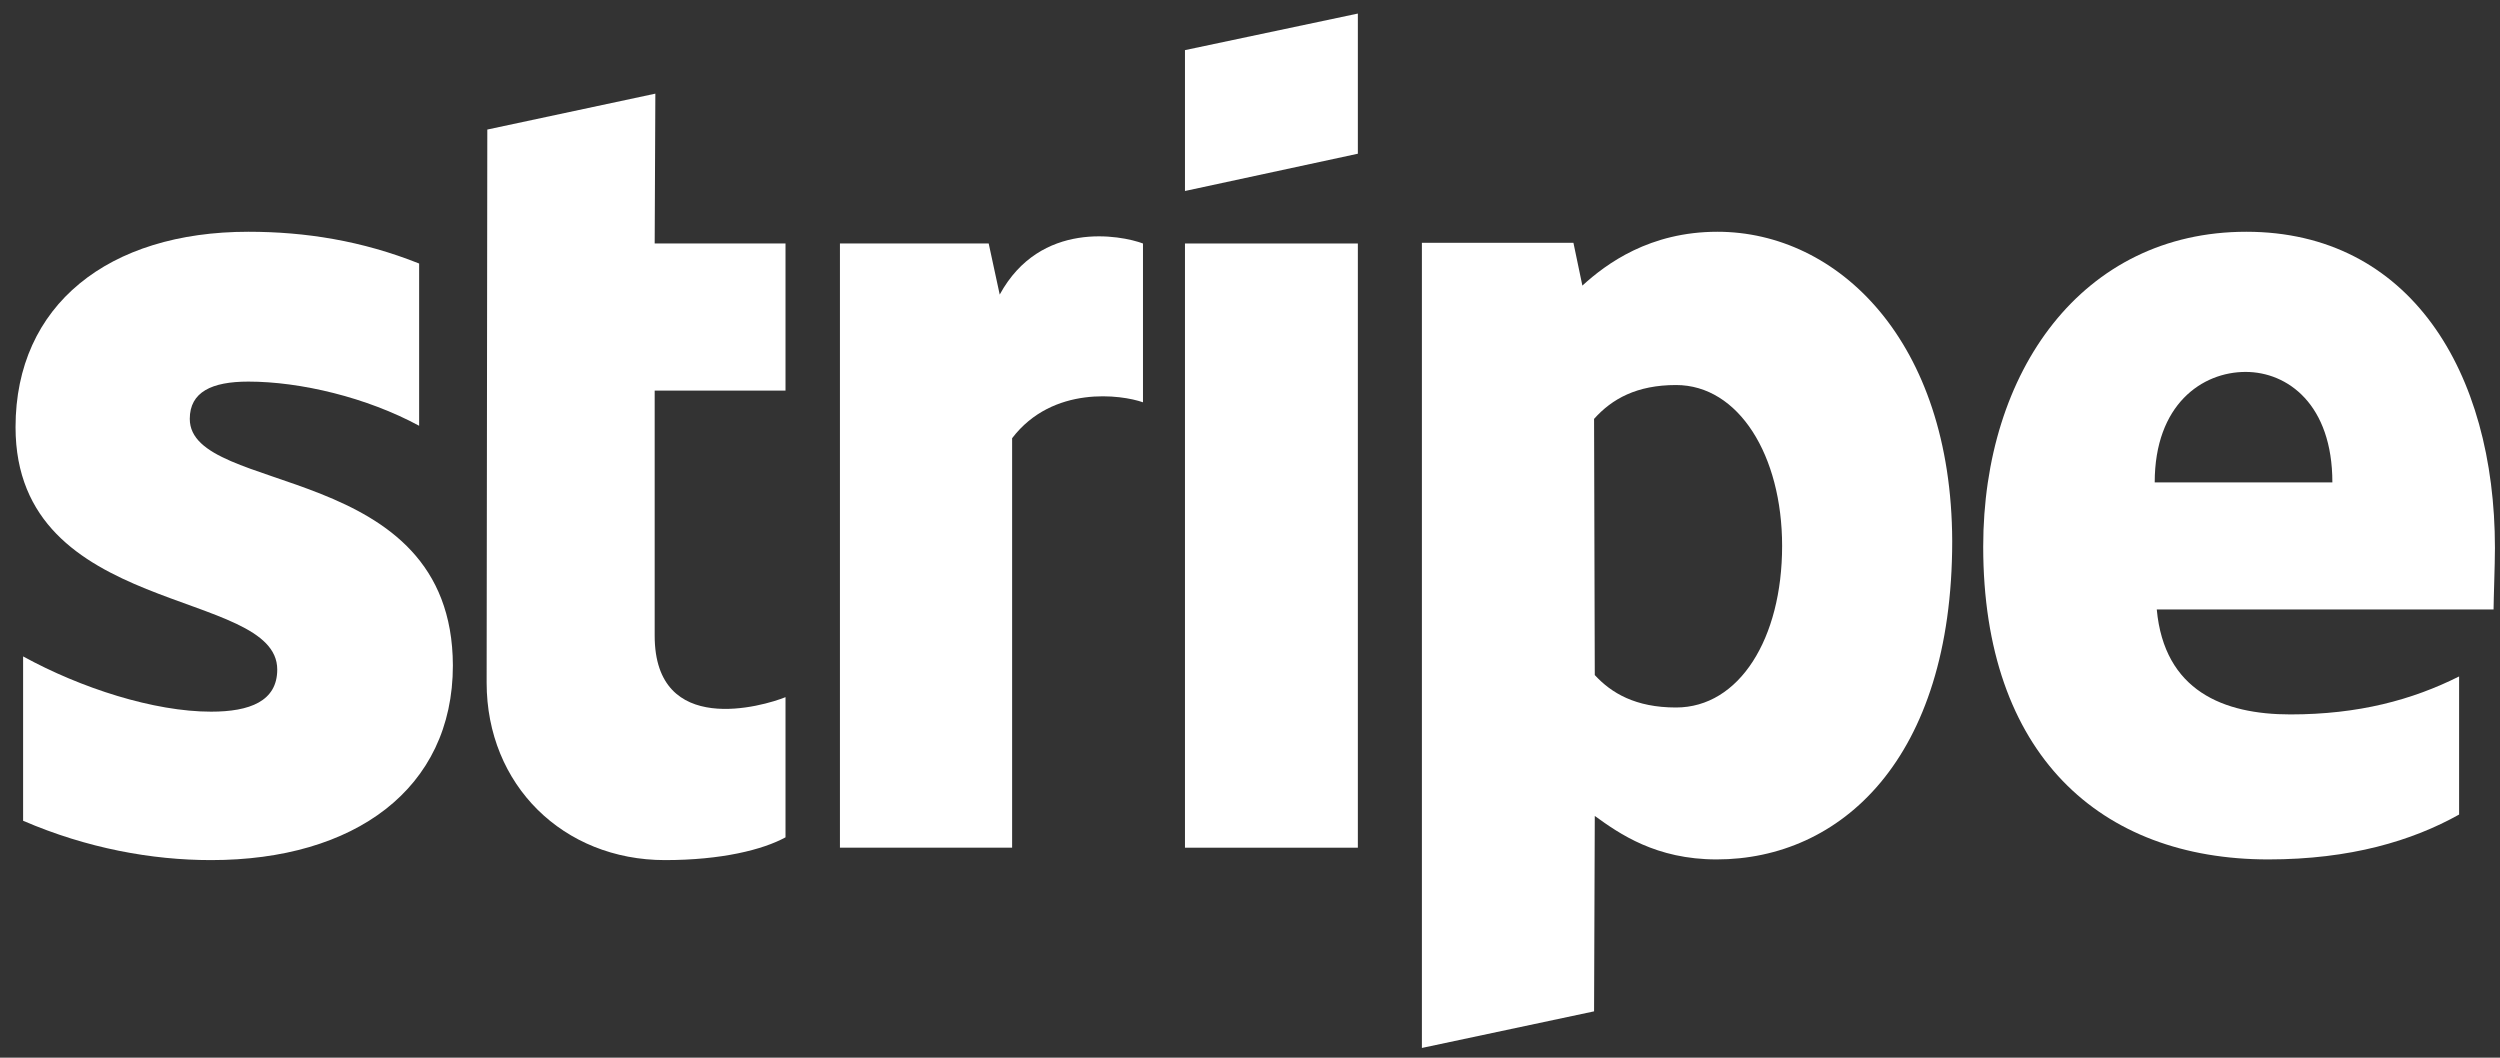
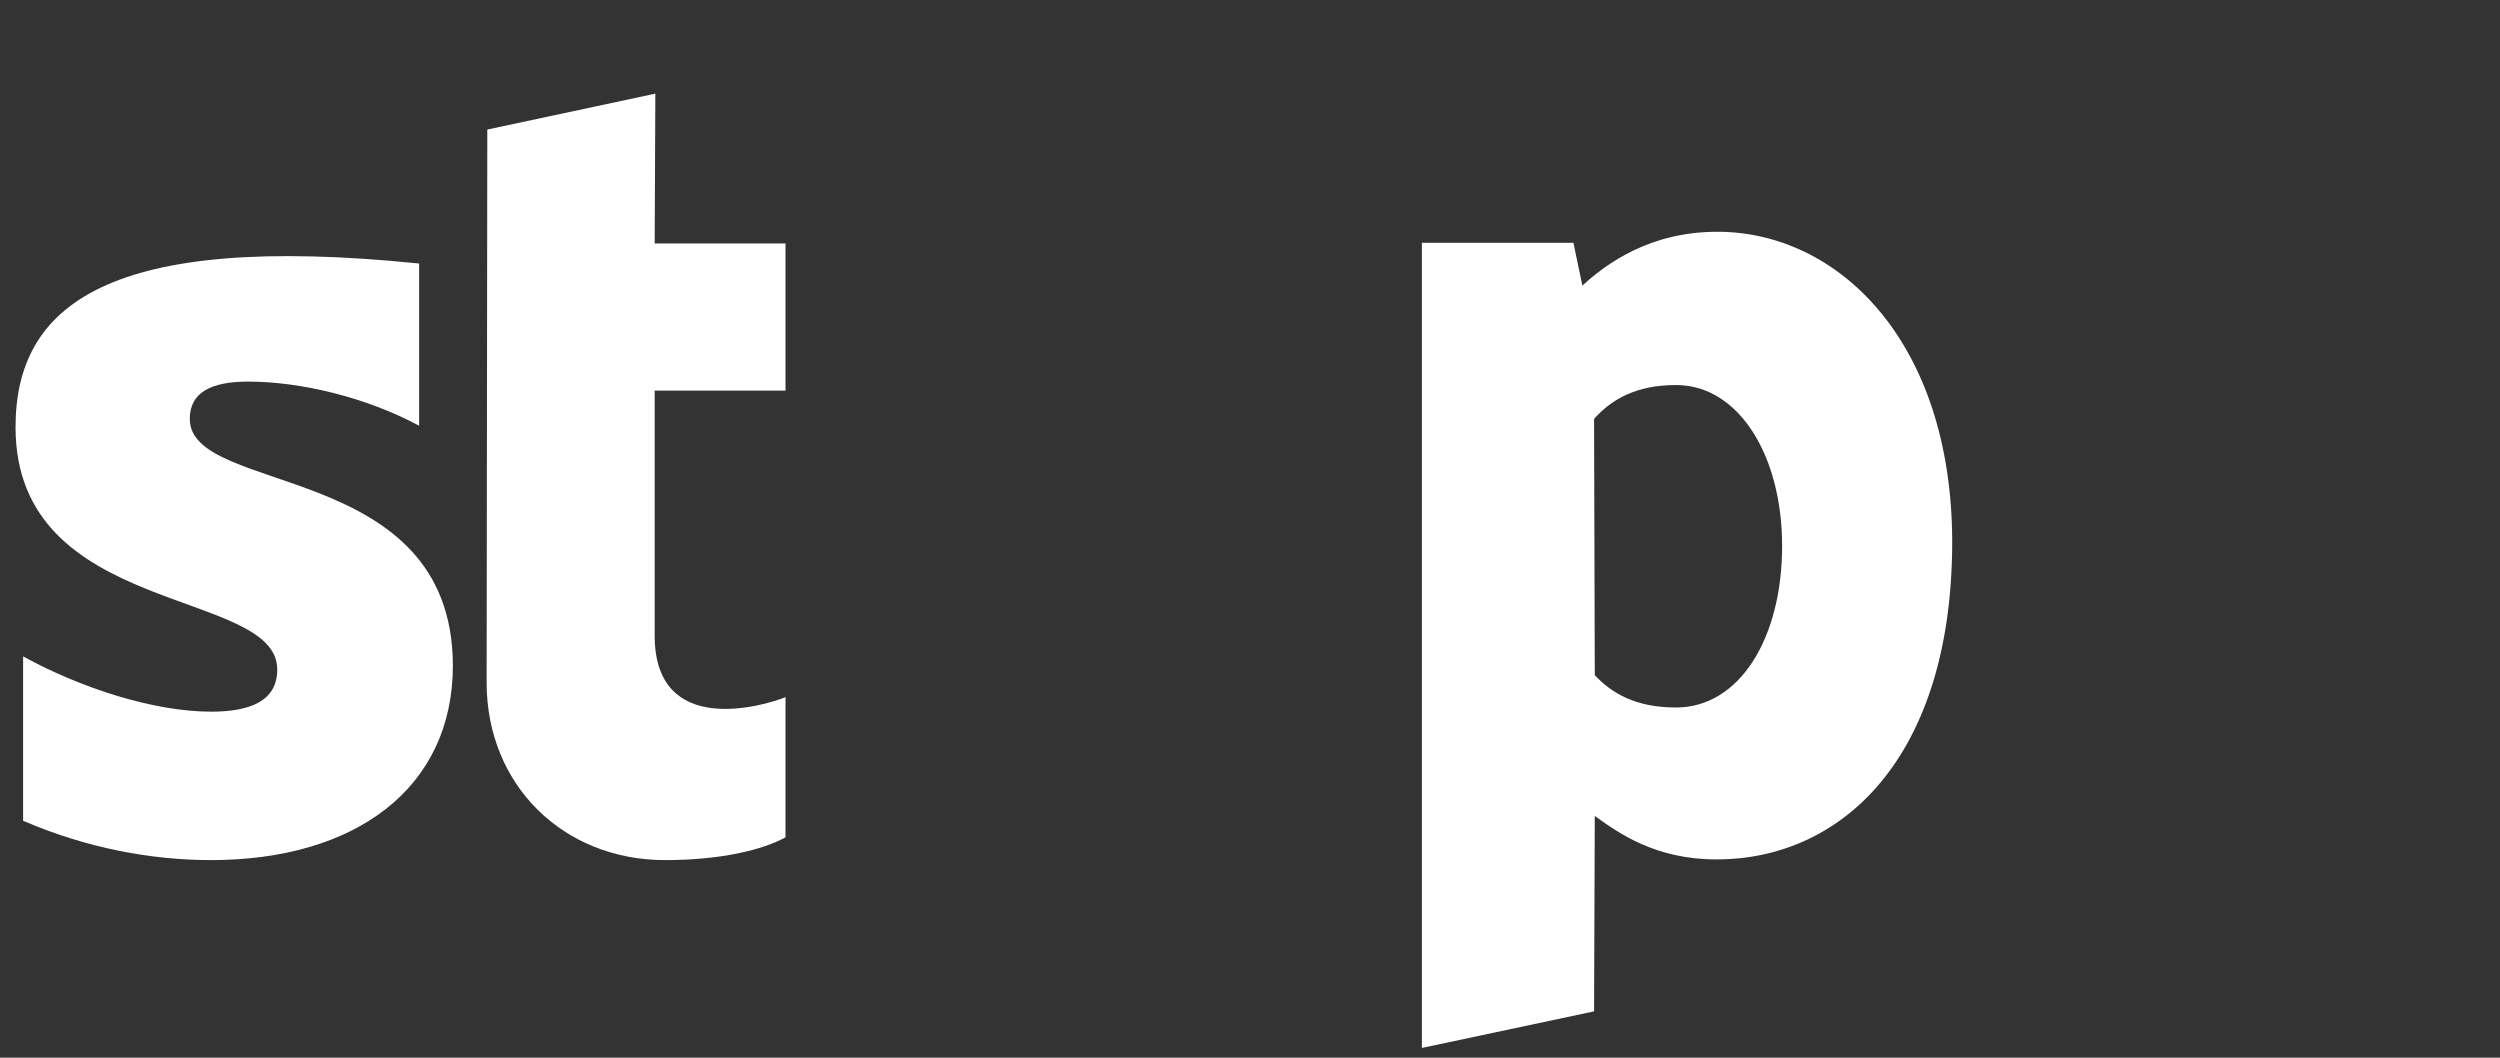
<svg xmlns="http://www.w3.org/2000/svg" width="78" height="33" viewBox="0 0 78 33" fill="none">
  <rect x="0" y="0" width="78" height="33" fill="#333333" stroke="none" />
-   <path fill-rule="evenodd" clip-rule="evenodd" d="M77.842 17.098C77.842 11.582 75.177 7.231 70.084 7.231C64.97 7.231 61.876 11.582 61.876 17.055C61.876 23.539 65.529 26.814 70.772 26.814C73.329 26.814 75.263 26.232 76.724 25.414V21.105C75.263 21.837 73.587 22.29 71.46 22.29C69.375 22.29 67.527 21.557 67.291 19.015H77.799C77.799 18.735 77.842 17.615 77.842 17.098ZM67.227 15.051C67.227 12.617 68.709 11.604 70.063 11.604C71.374 11.604 72.77 12.617 72.77 15.051H67.227Z" fill="white" />
  <path fill-rule="evenodd" clip-rule="evenodd" d="M53.582 7.231C51.476 7.231 50.122 8.222 49.37 8.911L49.091 7.575H44.363V32.696L49.735 31.554L49.757 25.457C50.53 26.017 51.669 26.814 53.56 26.814C57.407 26.814 60.909 23.712 60.909 16.882C60.888 10.634 57.342 7.231 53.582 7.231ZM52.292 22.074C51.025 22.074 50.273 21.622 49.757 21.062L49.735 13.069C50.294 12.444 51.068 12.013 52.292 12.013C54.248 12.013 55.602 14.211 55.602 17.033C55.602 19.92 54.269 22.074 52.292 22.074Z" fill="white" />
-   <path fill-rule="evenodd" clip-rule="evenodd" d="M36.971 5.959L42.365 4.796V0.423L36.971 1.564V5.959Z" fill="white" />
-   <path d="M42.365 7.597H36.971V26.448H42.365V7.597Z" fill="white" />
-   <path fill-rule="evenodd" clip-rule="evenodd" d="M31.191 9.191L30.847 7.597H26.206V26.448H31.578V13.672C32.846 12.013 34.995 12.315 35.661 12.552V7.597C34.973 7.338 32.459 6.864 31.191 9.191Z" fill="white" />
  <path fill-rule="evenodd" clip-rule="evenodd" d="M20.447 2.922L15.204 4.042L15.183 21.299C15.183 24.487 17.568 26.835 20.748 26.835C22.51 26.835 23.799 26.512 24.508 26.125V21.751C23.821 22.031 20.426 23.022 20.426 19.834V12.186H24.508V7.597H20.426L20.447 2.922Z" fill="white" />
-   <path fill-rule="evenodd" clip-rule="evenodd" d="M5.921 13.069C5.921 12.229 6.609 11.906 7.748 11.906C9.381 11.906 11.444 12.401 13.077 13.284V8.222C11.293 7.511 9.531 7.231 7.748 7.231C3.386 7.231 0.485 9.514 0.485 13.328C0.485 19.274 8.65 18.326 8.65 20.889C8.65 21.88 7.791 22.204 6.587 22.204C4.804 22.204 2.526 21.471 0.721 20.48V25.608C2.72 26.469 4.739 26.835 6.587 26.835C11.057 26.835 14.13 24.616 14.13 20.76C14.108 14.34 5.921 15.482 5.921 13.069Z" fill="white" />
+   <path fill-rule="evenodd" clip-rule="evenodd" d="M5.921 13.069C5.921 12.229 6.609 11.906 7.748 11.906C9.381 11.906 11.444 12.401 13.077 13.284V8.222C3.386 7.231 0.485 9.514 0.485 13.328C0.485 19.274 8.65 18.326 8.65 20.889C8.65 21.88 7.791 22.204 6.587 22.204C4.804 22.204 2.526 21.471 0.721 20.48V25.608C2.72 26.469 4.739 26.835 6.587 26.835C11.057 26.835 14.13 24.616 14.13 20.76C14.108 14.34 5.921 15.482 5.921 13.069Z" fill="white" />
</svg>